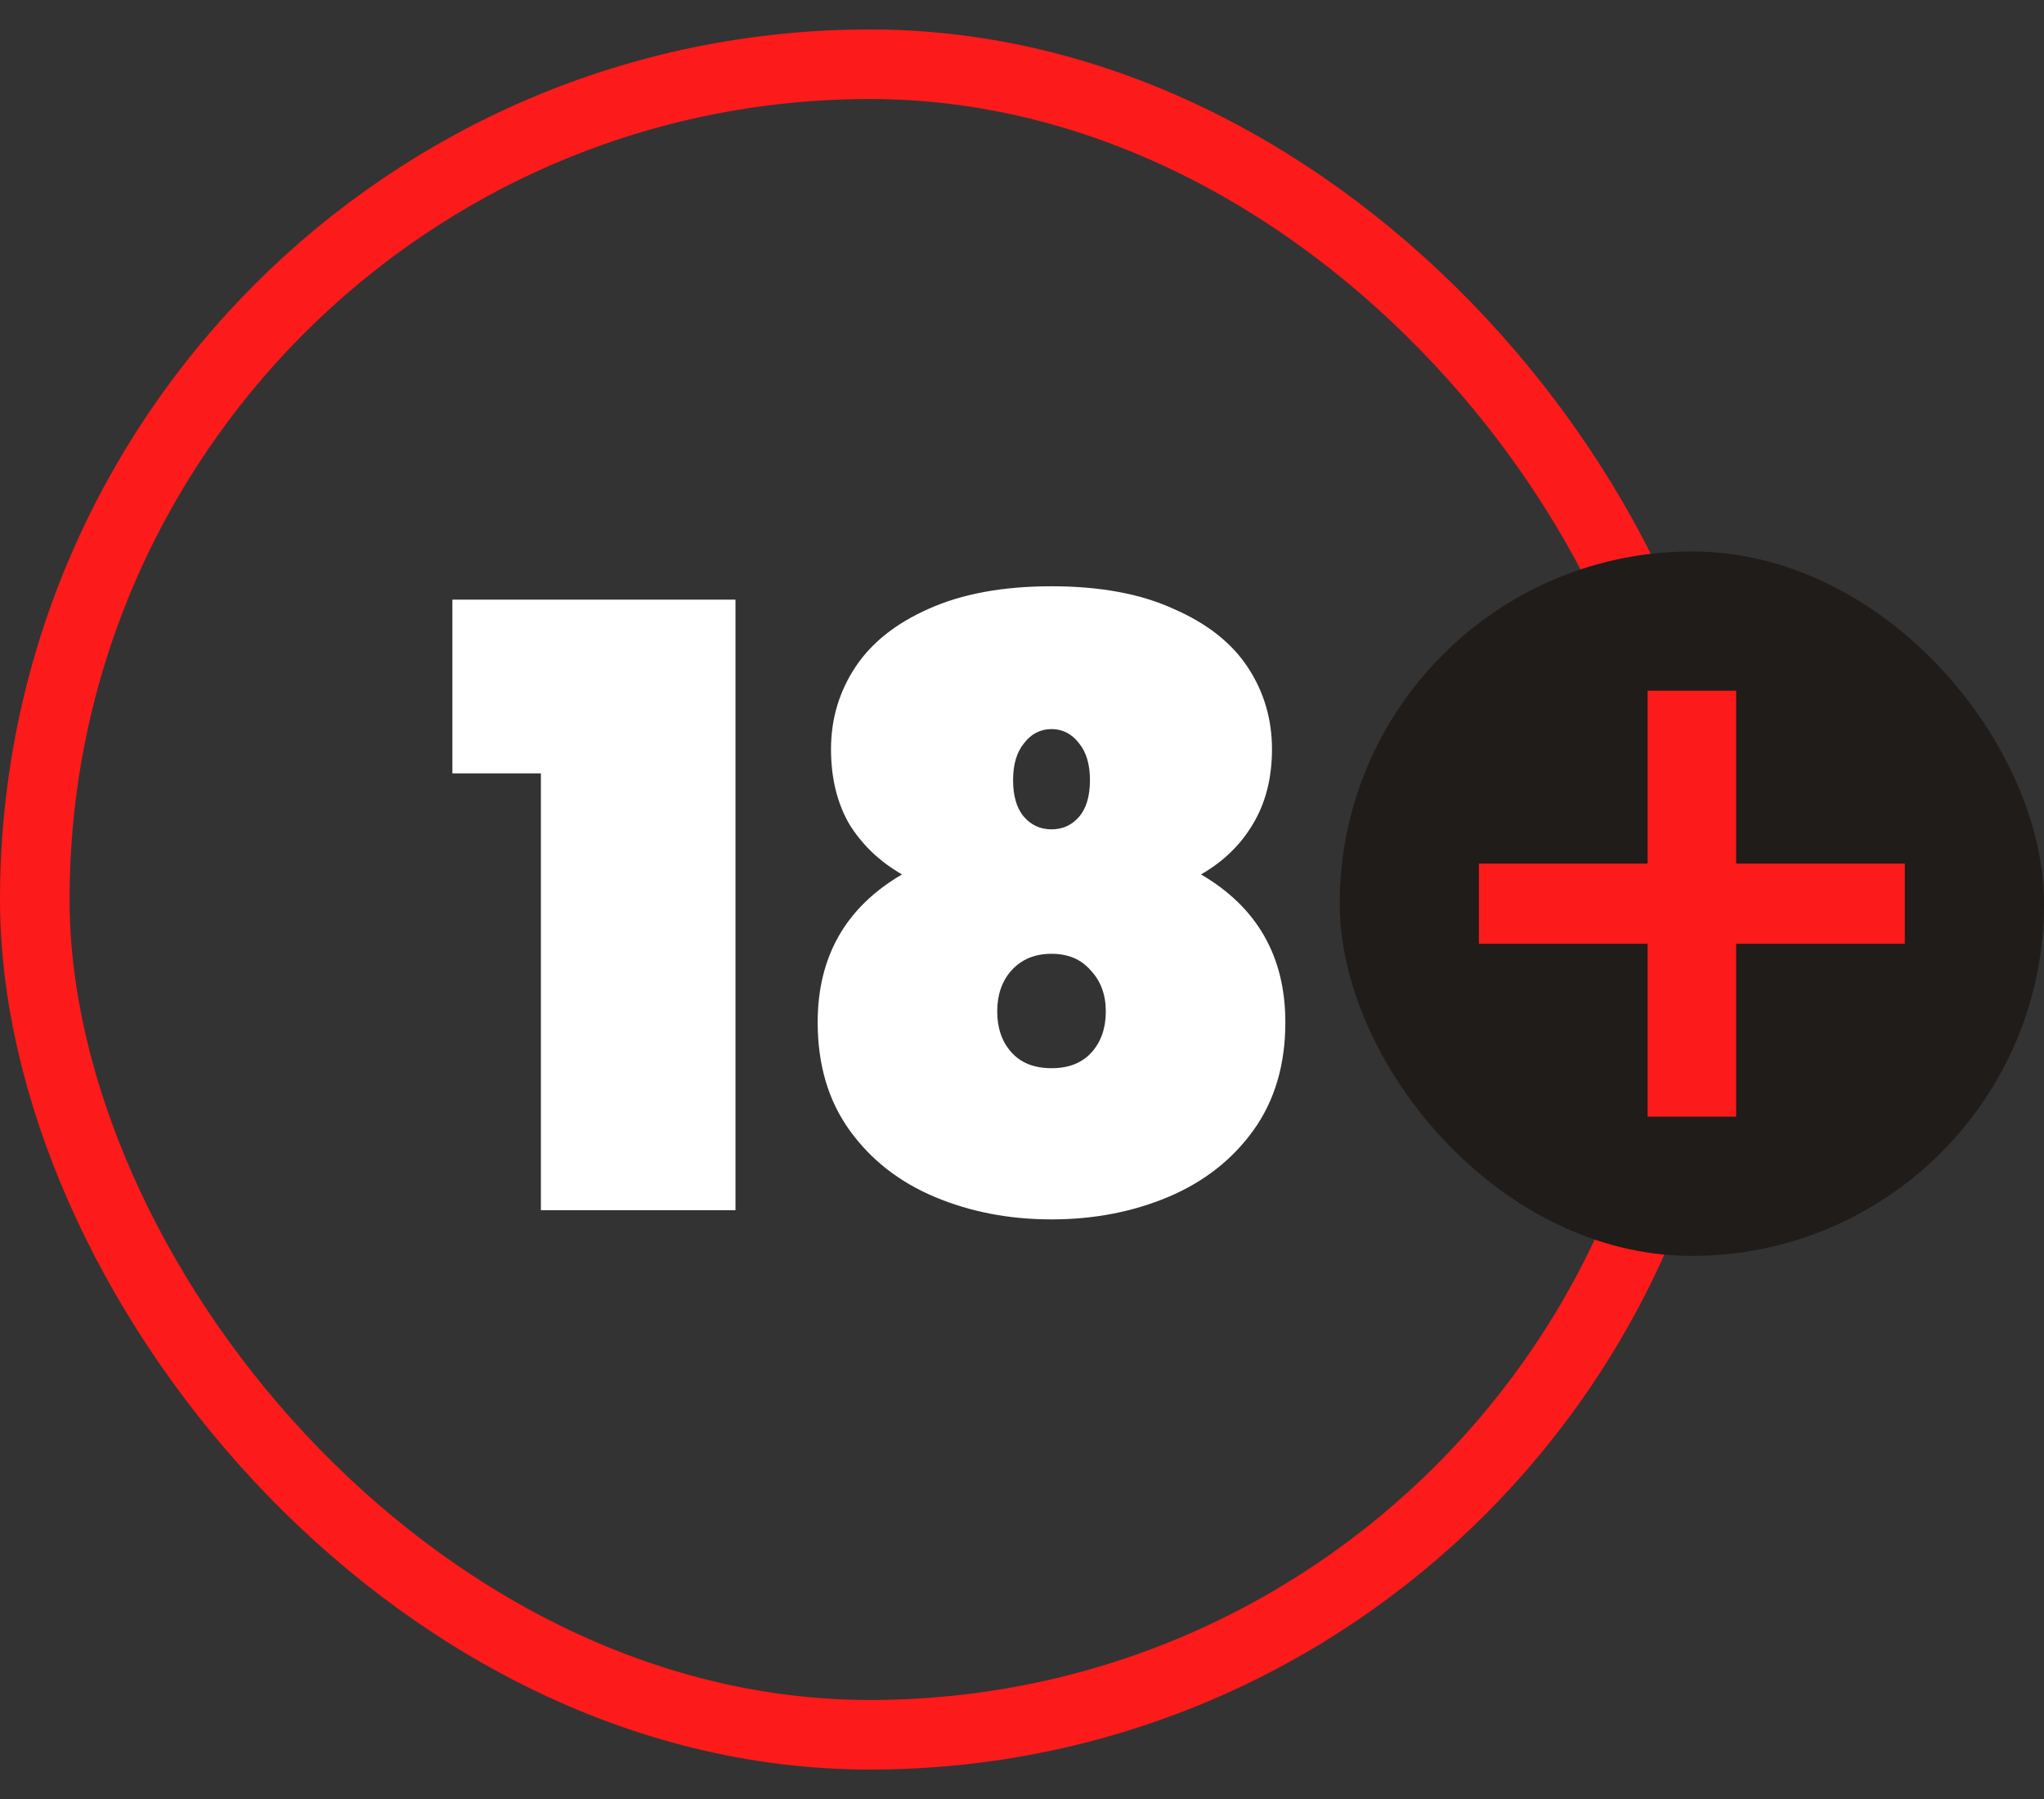
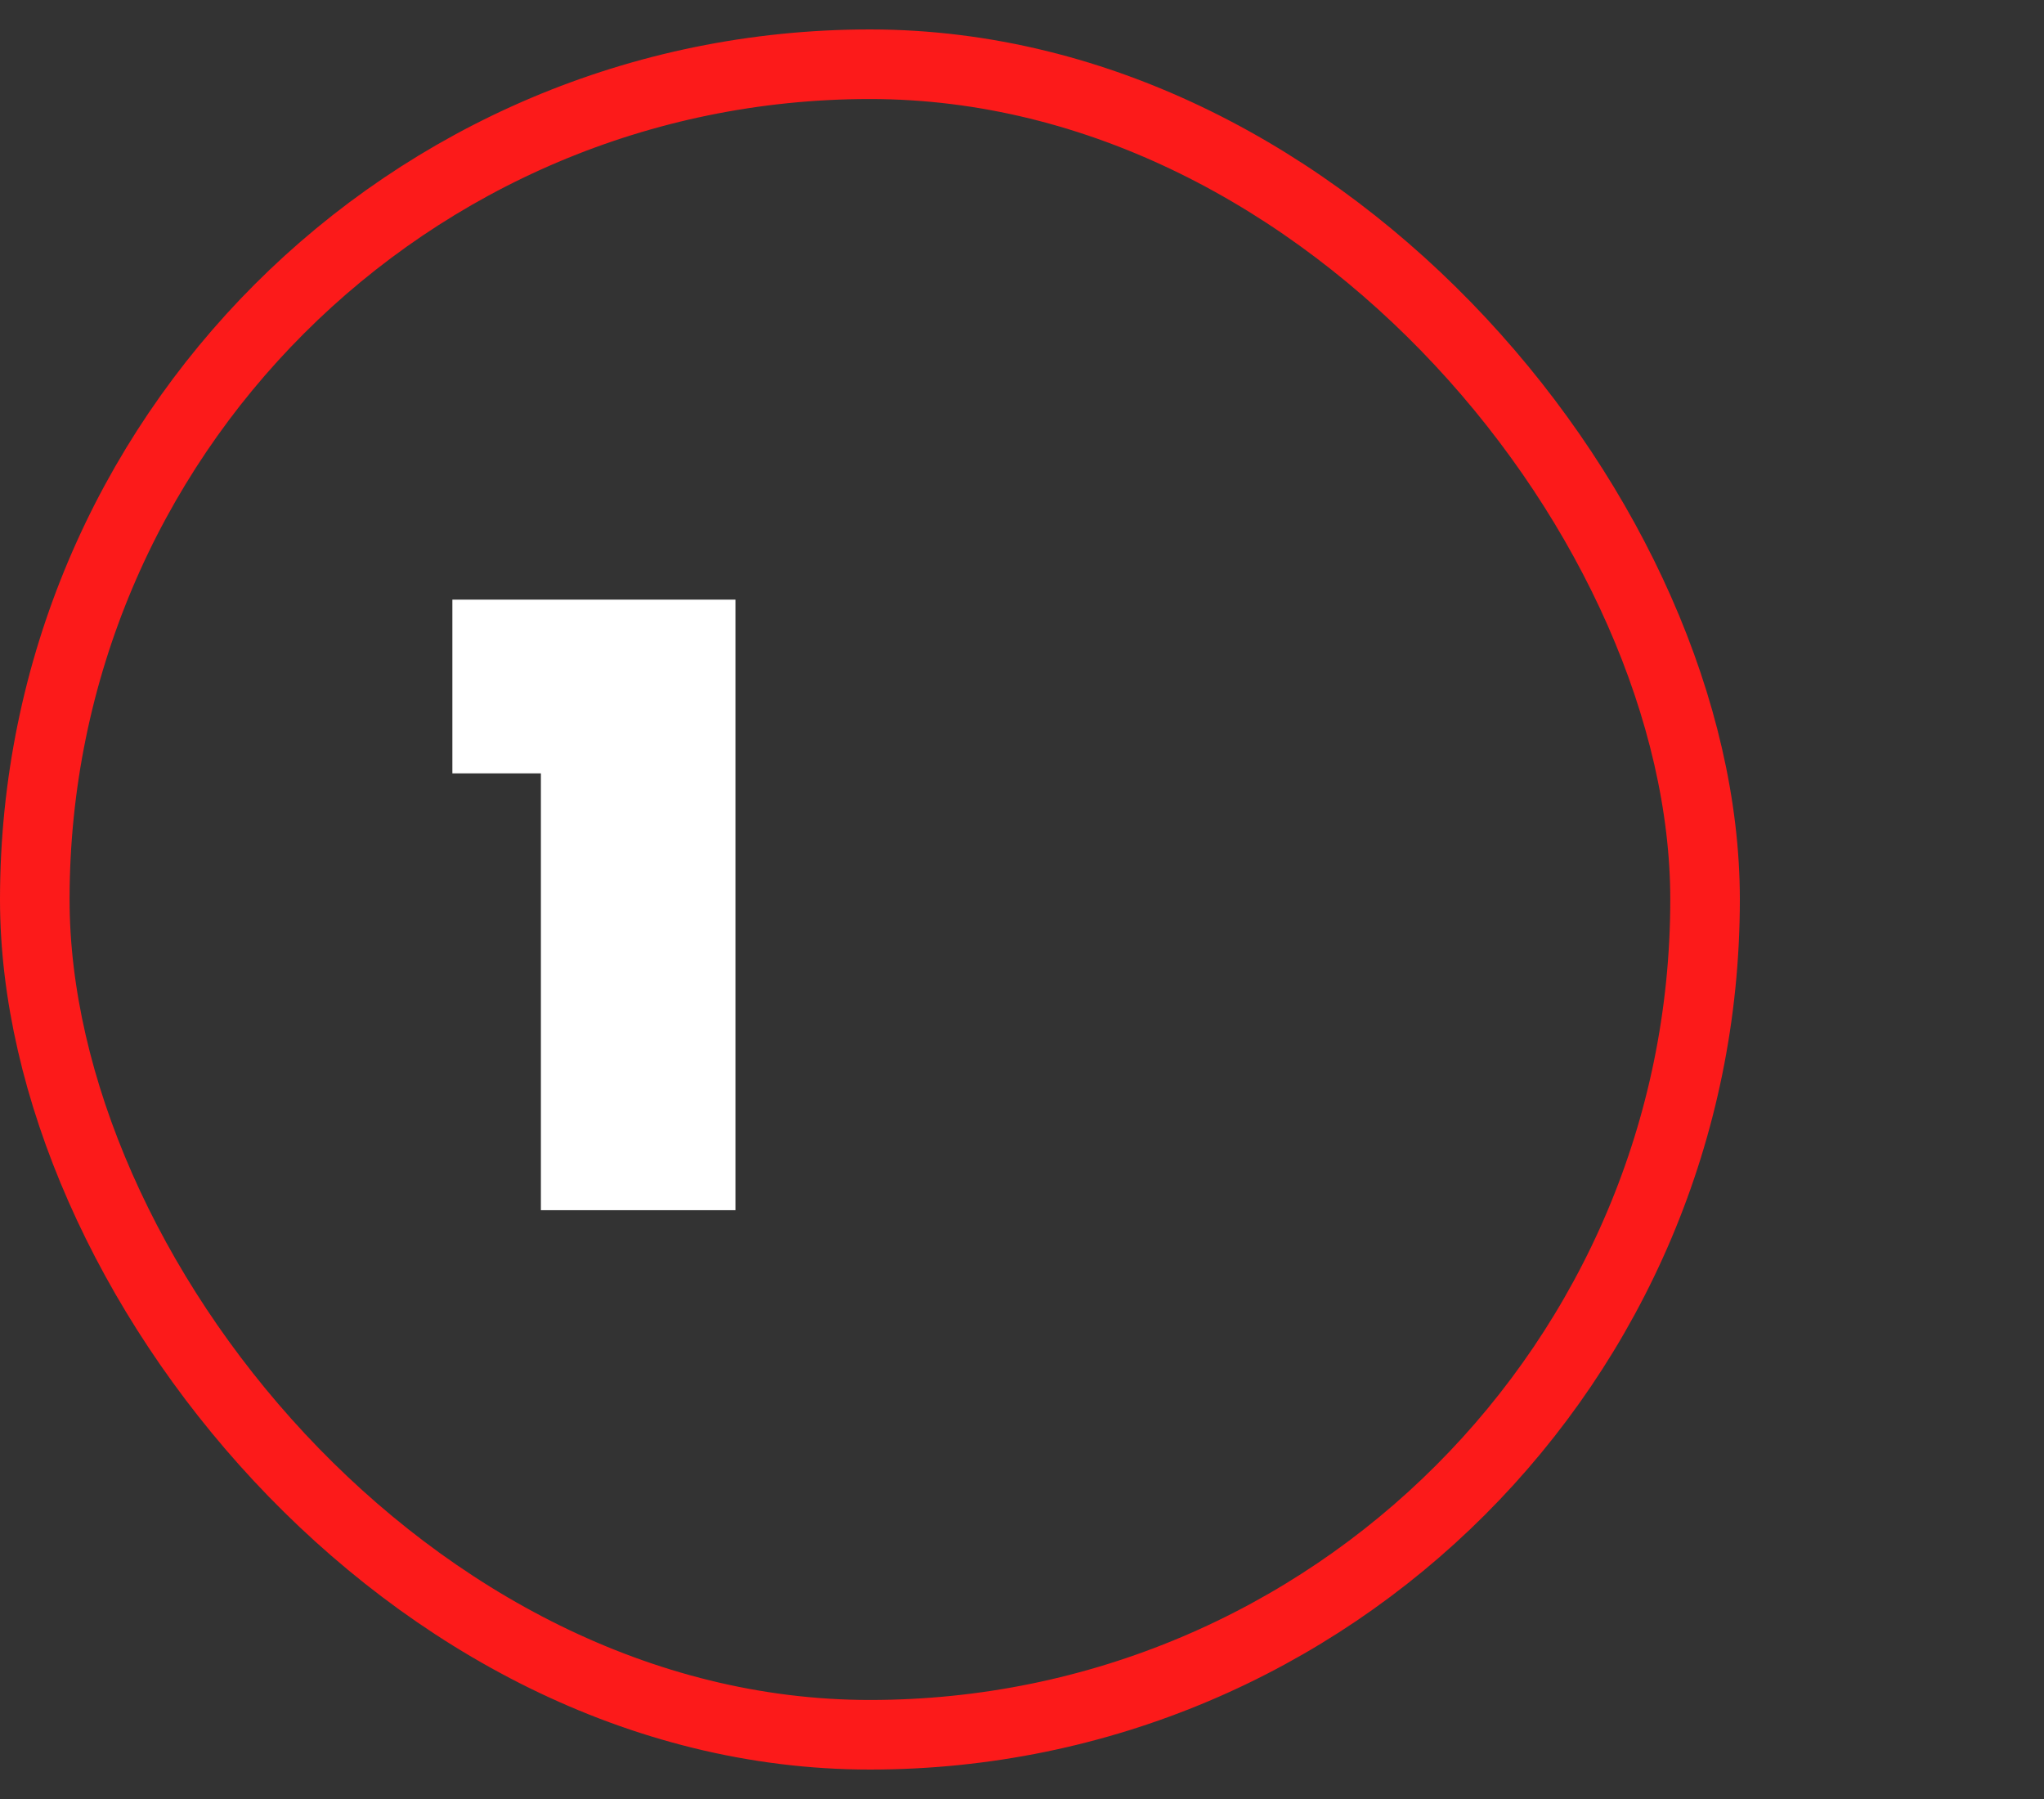
<svg xmlns="http://www.w3.org/2000/svg" width="50" height="44" viewBox="0 0 50 44" fill="none">
  <rect x="0" y="0" width="50" height="44" fill="#333333" stroke="none" />
  <path d="M11.066 18.915V14.666H17.991V29.599H13.231V18.915H11.066Z" fill="white" />
-   <path d="M22.065 21.387C21.52 21.074 21.091 20.665 20.778 20.161C20.478 19.644 20.328 19.031 20.328 18.323C20.328 17.587 20.526 16.92 20.921 16.32C21.316 15.721 21.915 15.245 22.719 14.89C23.536 14.523 24.537 14.339 25.722 14.339C26.907 14.339 27.901 14.523 28.704 14.89C29.522 15.245 30.128 15.721 30.523 16.32C30.918 16.92 31.115 17.587 31.115 18.323C31.115 19.031 30.958 19.644 30.645 20.161C30.346 20.665 29.923 21.074 29.379 21.387C30.754 22.19 31.442 23.396 31.442 25.003C31.442 26.038 31.183 26.916 30.666 27.638C30.148 28.36 29.453 28.905 28.582 29.273C27.71 29.64 26.757 29.824 25.722 29.824C24.687 29.824 23.733 29.64 22.862 29.273C21.99 28.905 21.296 28.36 20.778 27.638C20.26 26.916 20.002 26.038 20.002 25.003C20.002 23.396 20.689 22.19 22.065 21.387ZM26.662 19.078C26.662 18.697 26.573 18.397 26.396 18.18C26.219 17.948 25.994 17.832 25.722 17.832C25.449 17.832 25.225 17.948 25.048 18.18C24.871 18.397 24.782 18.697 24.782 19.078C24.782 19.473 24.871 19.773 25.048 19.977C25.225 20.182 25.449 20.284 25.722 20.284C25.994 20.284 26.219 20.182 26.396 19.977C26.573 19.773 26.662 19.473 26.662 19.078ZM25.722 23.328C25.313 23.328 24.986 23.464 24.741 23.736C24.51 23.995 24.394 24.329 24.394 24.737C24.394 25.146 24.51 25.48 24.741 25.738C24.973 25.997 25.3 26.126 25.722 26.126C26.144 26.126 26.471 25.997 26.702 25.738C26.934 25.48 27.05 25.146 27.05 24.737C27.05 24.329 26.927 23.995 26.682 23.736C26.45 23.464 26.13 23.328 25.722 23.328Z" fill="white" />
  <rect x="0.851" y="1.571" width="40.858" height="40.858" rx="20.429" stroke="#FC1A1A" stroke-width="1.702" />
-   <rect x="32.772" y="13.488" width="17.229" height="17.229" rx="8.614" fill="#201C1A" />
-   <path d="M46.595 23.083H42.469V27.311H40.303V23.083H36.176V21.121H40.303V16.893H42.469V21.121H46.595V23.083Z" fill="#FC1A1A" />
</svg>